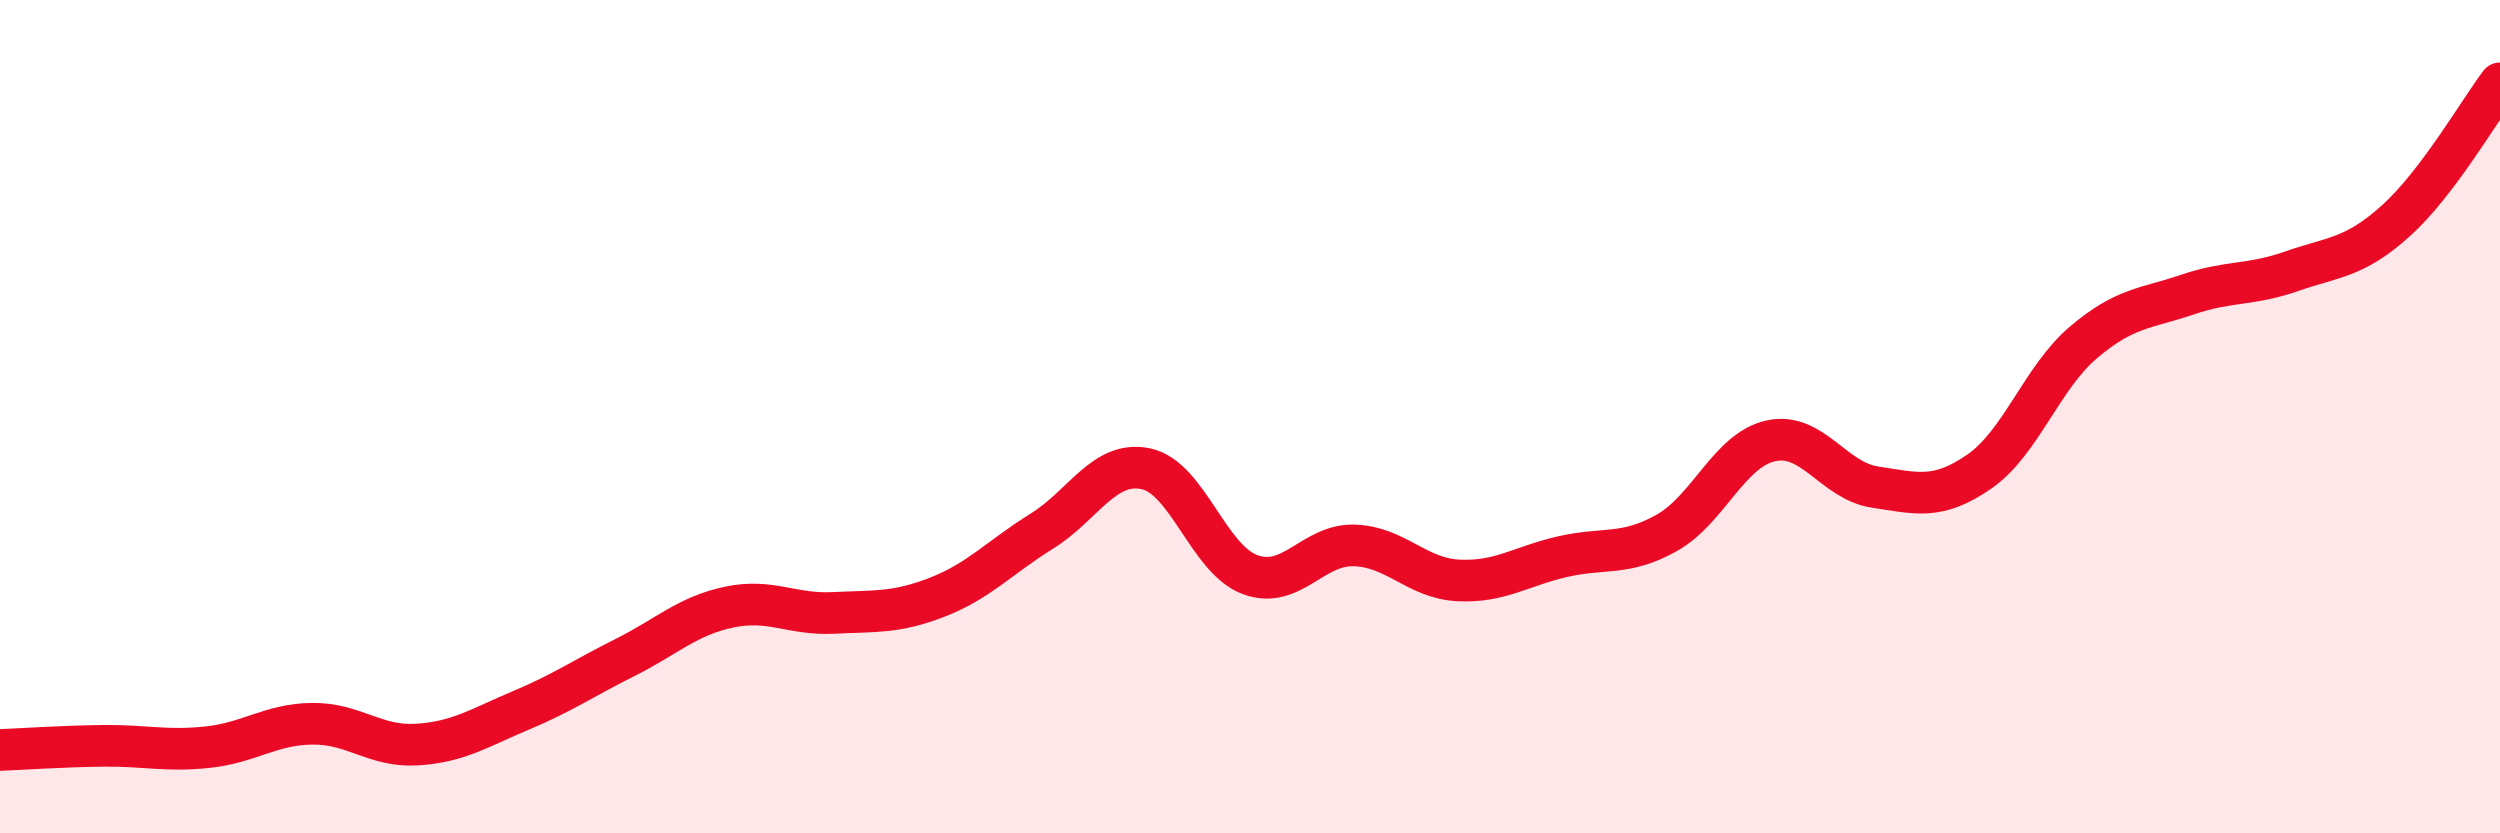
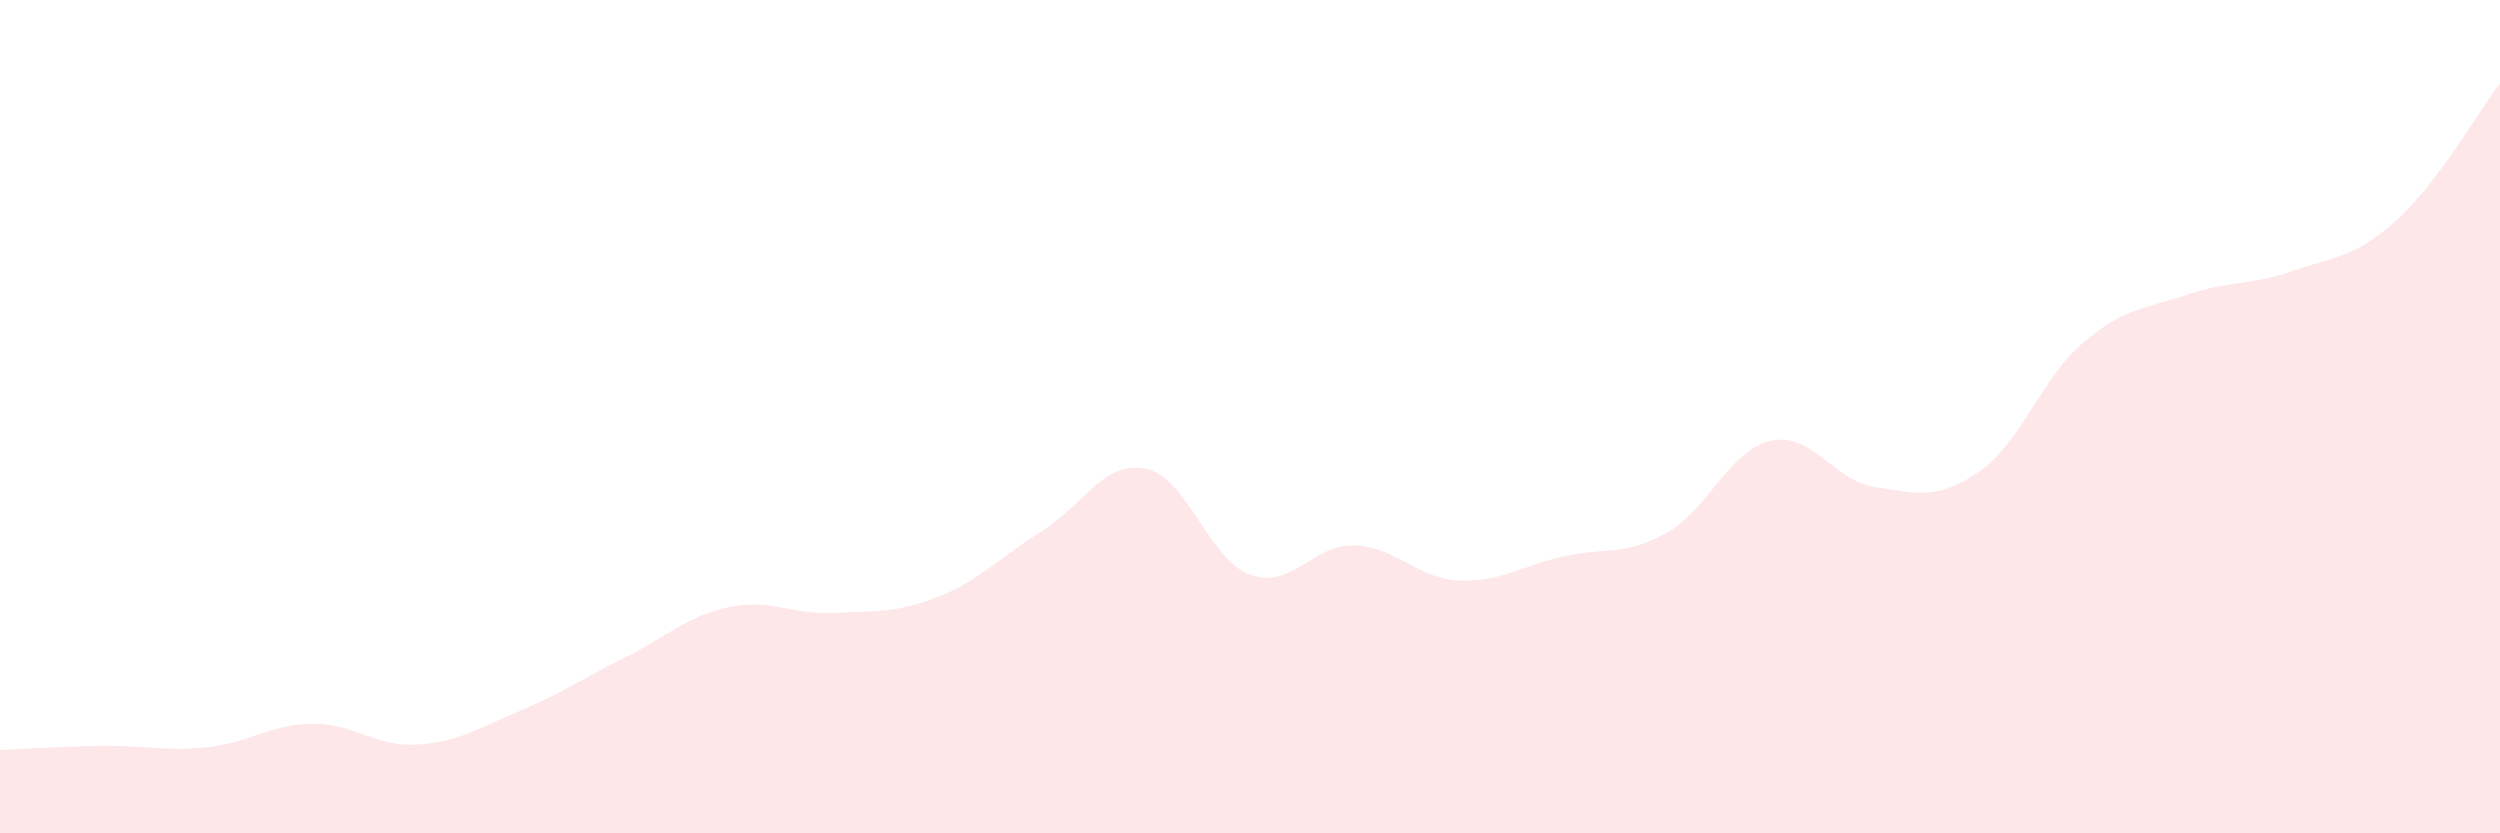
<svg xmlns="http://www.w3.org/2000/svg" width="60" height="20" viewBox="0 0 60 20">
  <path d="M 0,18 C 0.5,17.98 1.5,17.91 2.5,17.9 C 3.5,17.89 4,18.04 5,17.93 C 6,17.82 6.5,17.38 7.5,17.37 C 8.5,17.36 9,17.93 10,17.87 C 11,17.81 11.5,17.47 12.5,17.05 C 13.5,16.63 14,16.28 15,15.78 C 16,15.28 16.5,14.78 17.5,14.57 C 18.5,14.36 19,14.76 20,14.71 C 21,14.66 21.5,14.72 22.5,14.33 C 23.5,13.94 24,13.37 25,12.75 C 26,12.13 26.5,11.04 27.5,11.25 C 28.5,11.46 29,13.42 30,13.79 C 31,14.16 31.5,13.06 32.5,13.09 C 33.5,13.12 34,13.88 35,13.93 C 36,13.98 36.5,13.59 37.5,13.36 C 38.5,13.13 39,13.35 40,12.79 C 41,12.23 41.5,10.8 42.5,10.58 C 43.5,10.36 44,11.54 45,11.69 C 46,11.84 46.5,12.01 47.5,11.32 C 48.5,10.63 49,9.07 50,8.22 C 51,7.37 51.5,7.41 52.5,7.07 C 53.5,6.73 54,6.86 55,6.51 C 56,6.16 56.5,6.2 57.5,5.3 C 58.5,4.4 59.5,2.66 60,2L60 20L0 20Z" fill="#EB0A25" opacity="0.1" stroke-linecap="round" stroke-linejoin="round" />
-   <path d="M 0,18 C 0.5,17.98 1.5,17.91 2.5,17.9 C 3.5,17.89 4,18.04 5,17.93 C 6,17.82 6.5,17.38 7.5,17.37 C 8.5,17.36 9,17.93 10,17.87 C 11,17.81 11.5,17.47 12.5,17.05 C 13.5,16.63 14,16.28 15,15.78 C 16,15.28 16.5,14.78 17.5,14.57 C 18.5,14.36 19,14.76 20,14.71 C 21,14.66 21.5,14.72 22.5,14.33 C 23.5,13.94 24,13.37 25,12.75 C 26,12.13 26.5,11.04 27.5,11.25 C 28.5,11.46 29,13.42 30,13.79 C 31,14.16 31.5,13.06 32.5,13.09 C 33.5,13.12 34,13.88 35,13.93 C 36,13.98 36.5,13.59 37.5,13.36 C 38.5,13.13 39,13.35 40,12.79 C 41,12.23 41.5,10.8 42.5,10.58 C 43.5,10.36 44,11.54 45,11.69 C 46,11.84 46.5,12.01 47.5,11.32 C 48.5,10.63 49,9.07 50,8.22 C 51,7.37 51.5,7.41 52.5,7.07 C 53.5,6.73 54,6.86 55,6.51 C 56,6.16 56.5,6.2 57.5,5.3 C 58.5,4.4 59.5,2.66 60,2" stroke="#EB0A25" stroke-width="1" fill="none" stroke-linecap="round" stroke-linejoin="round" />
</svg>